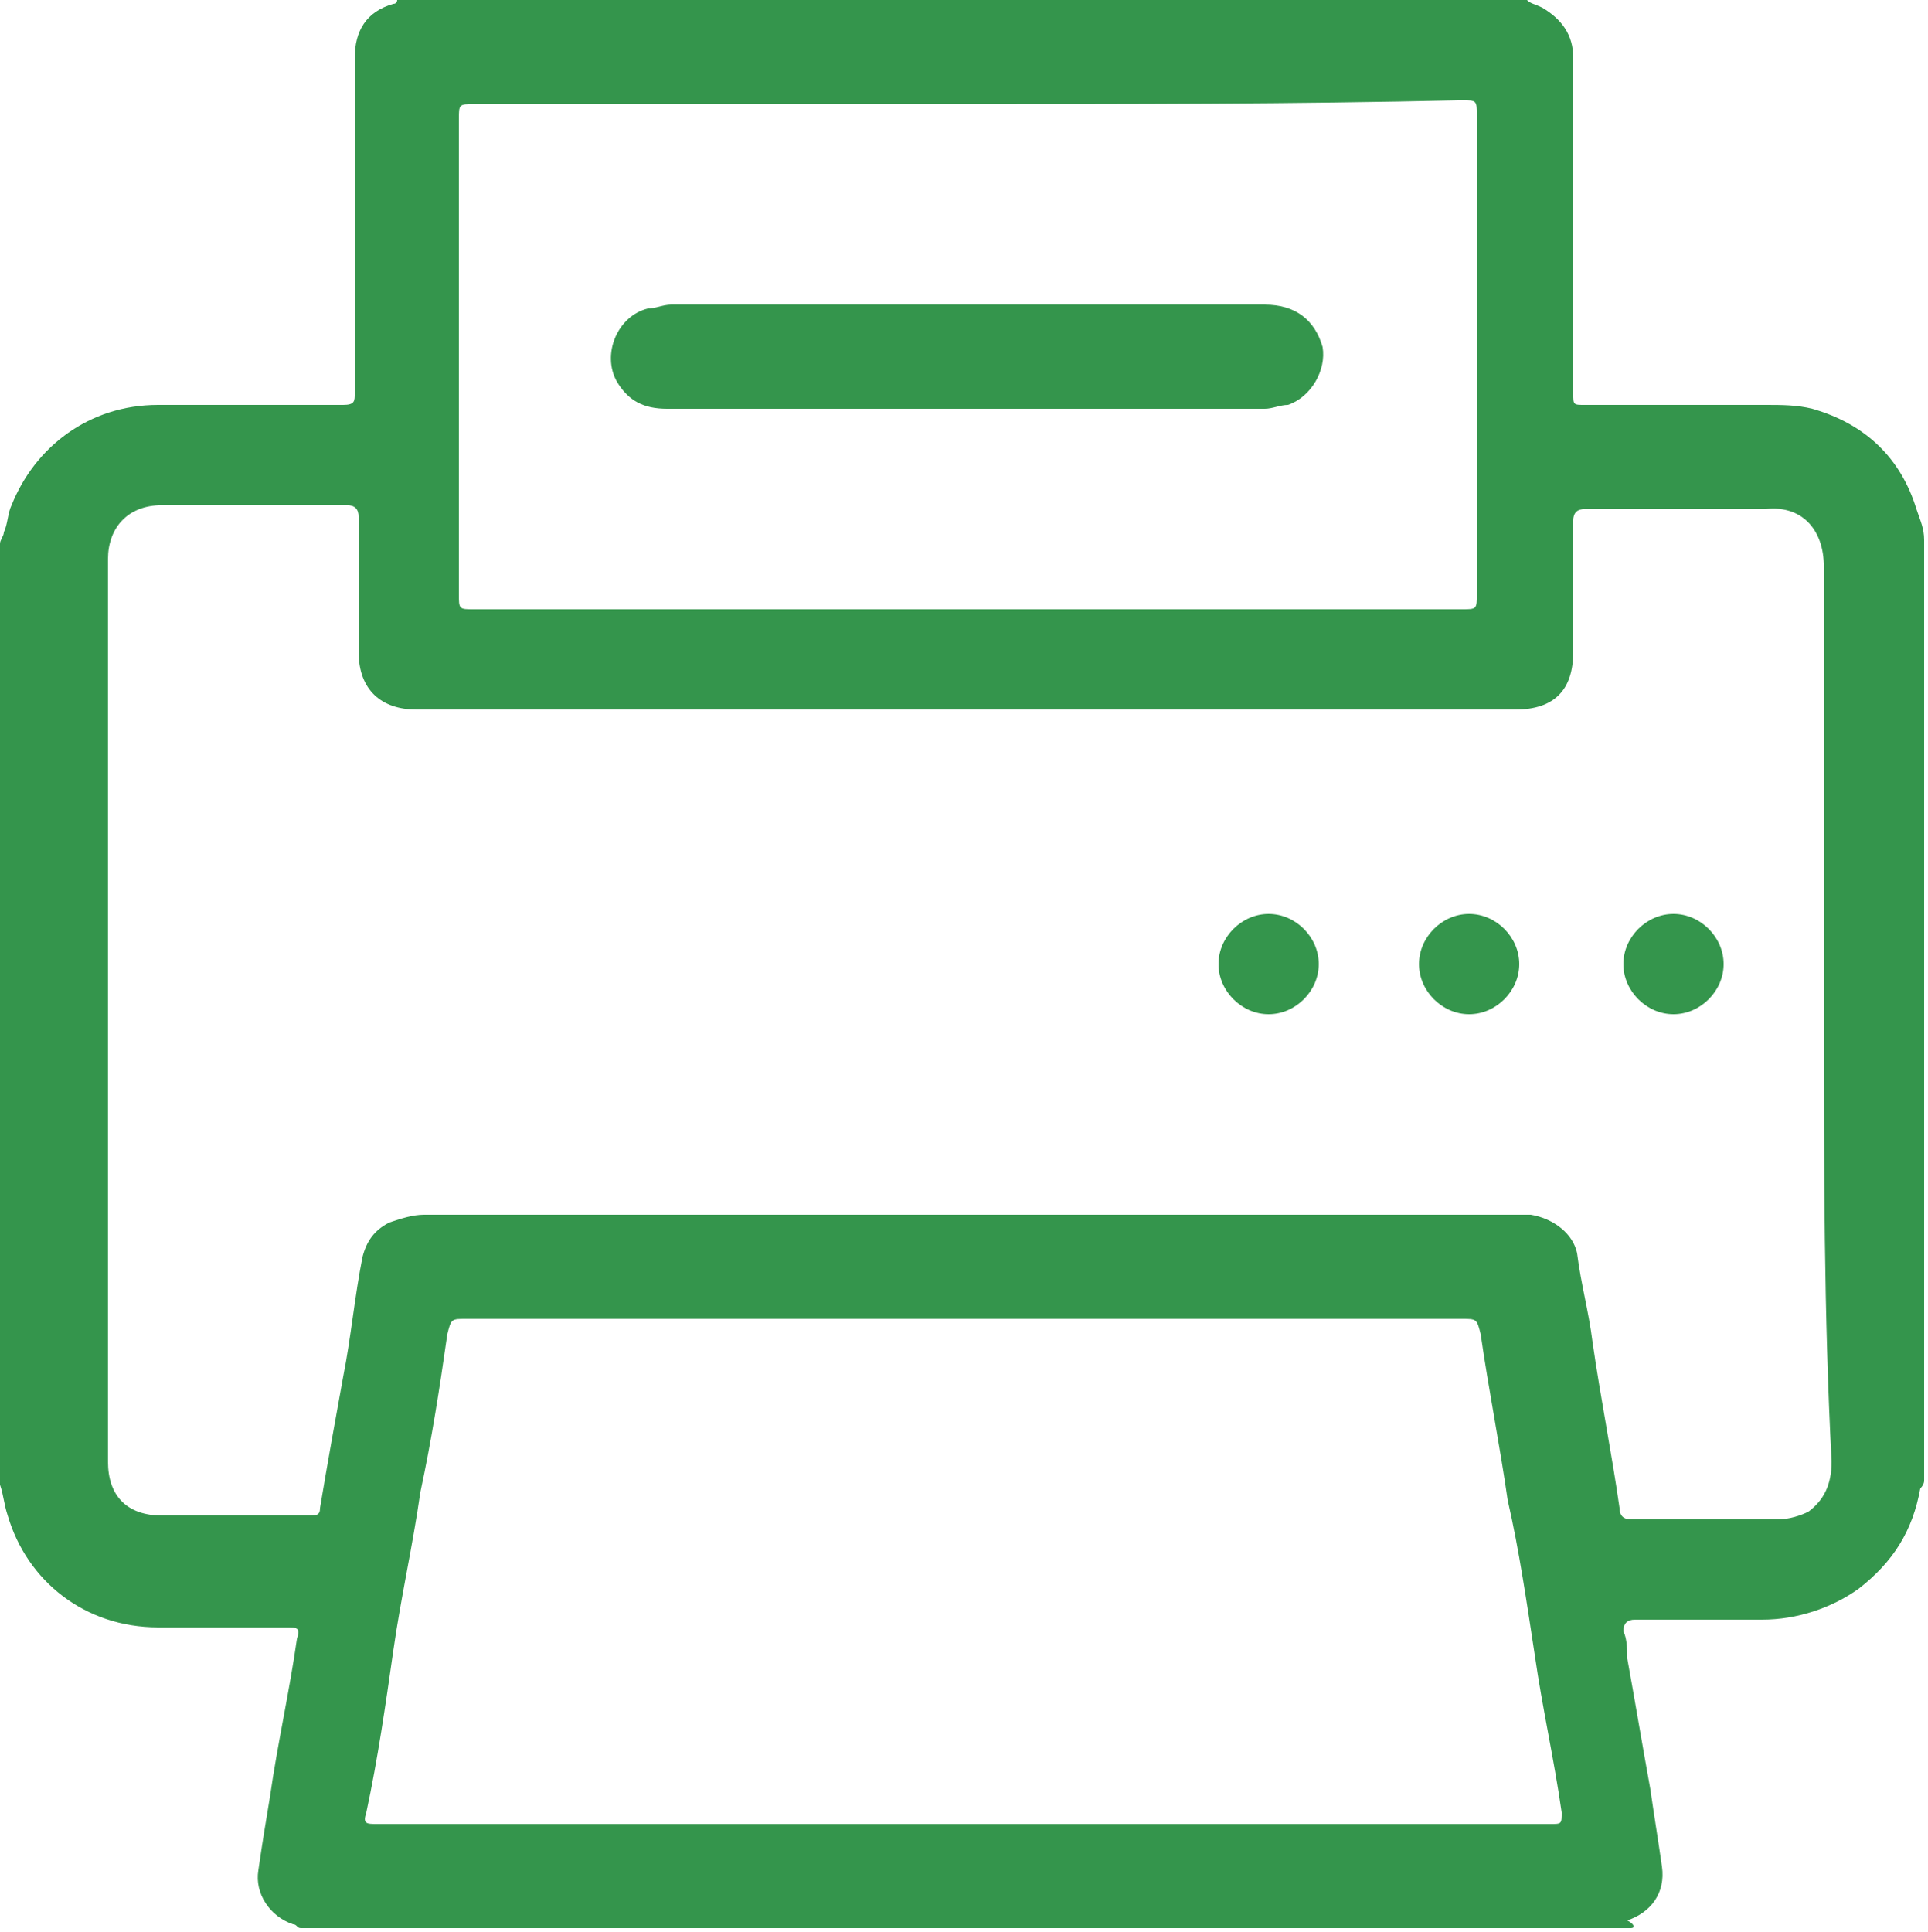
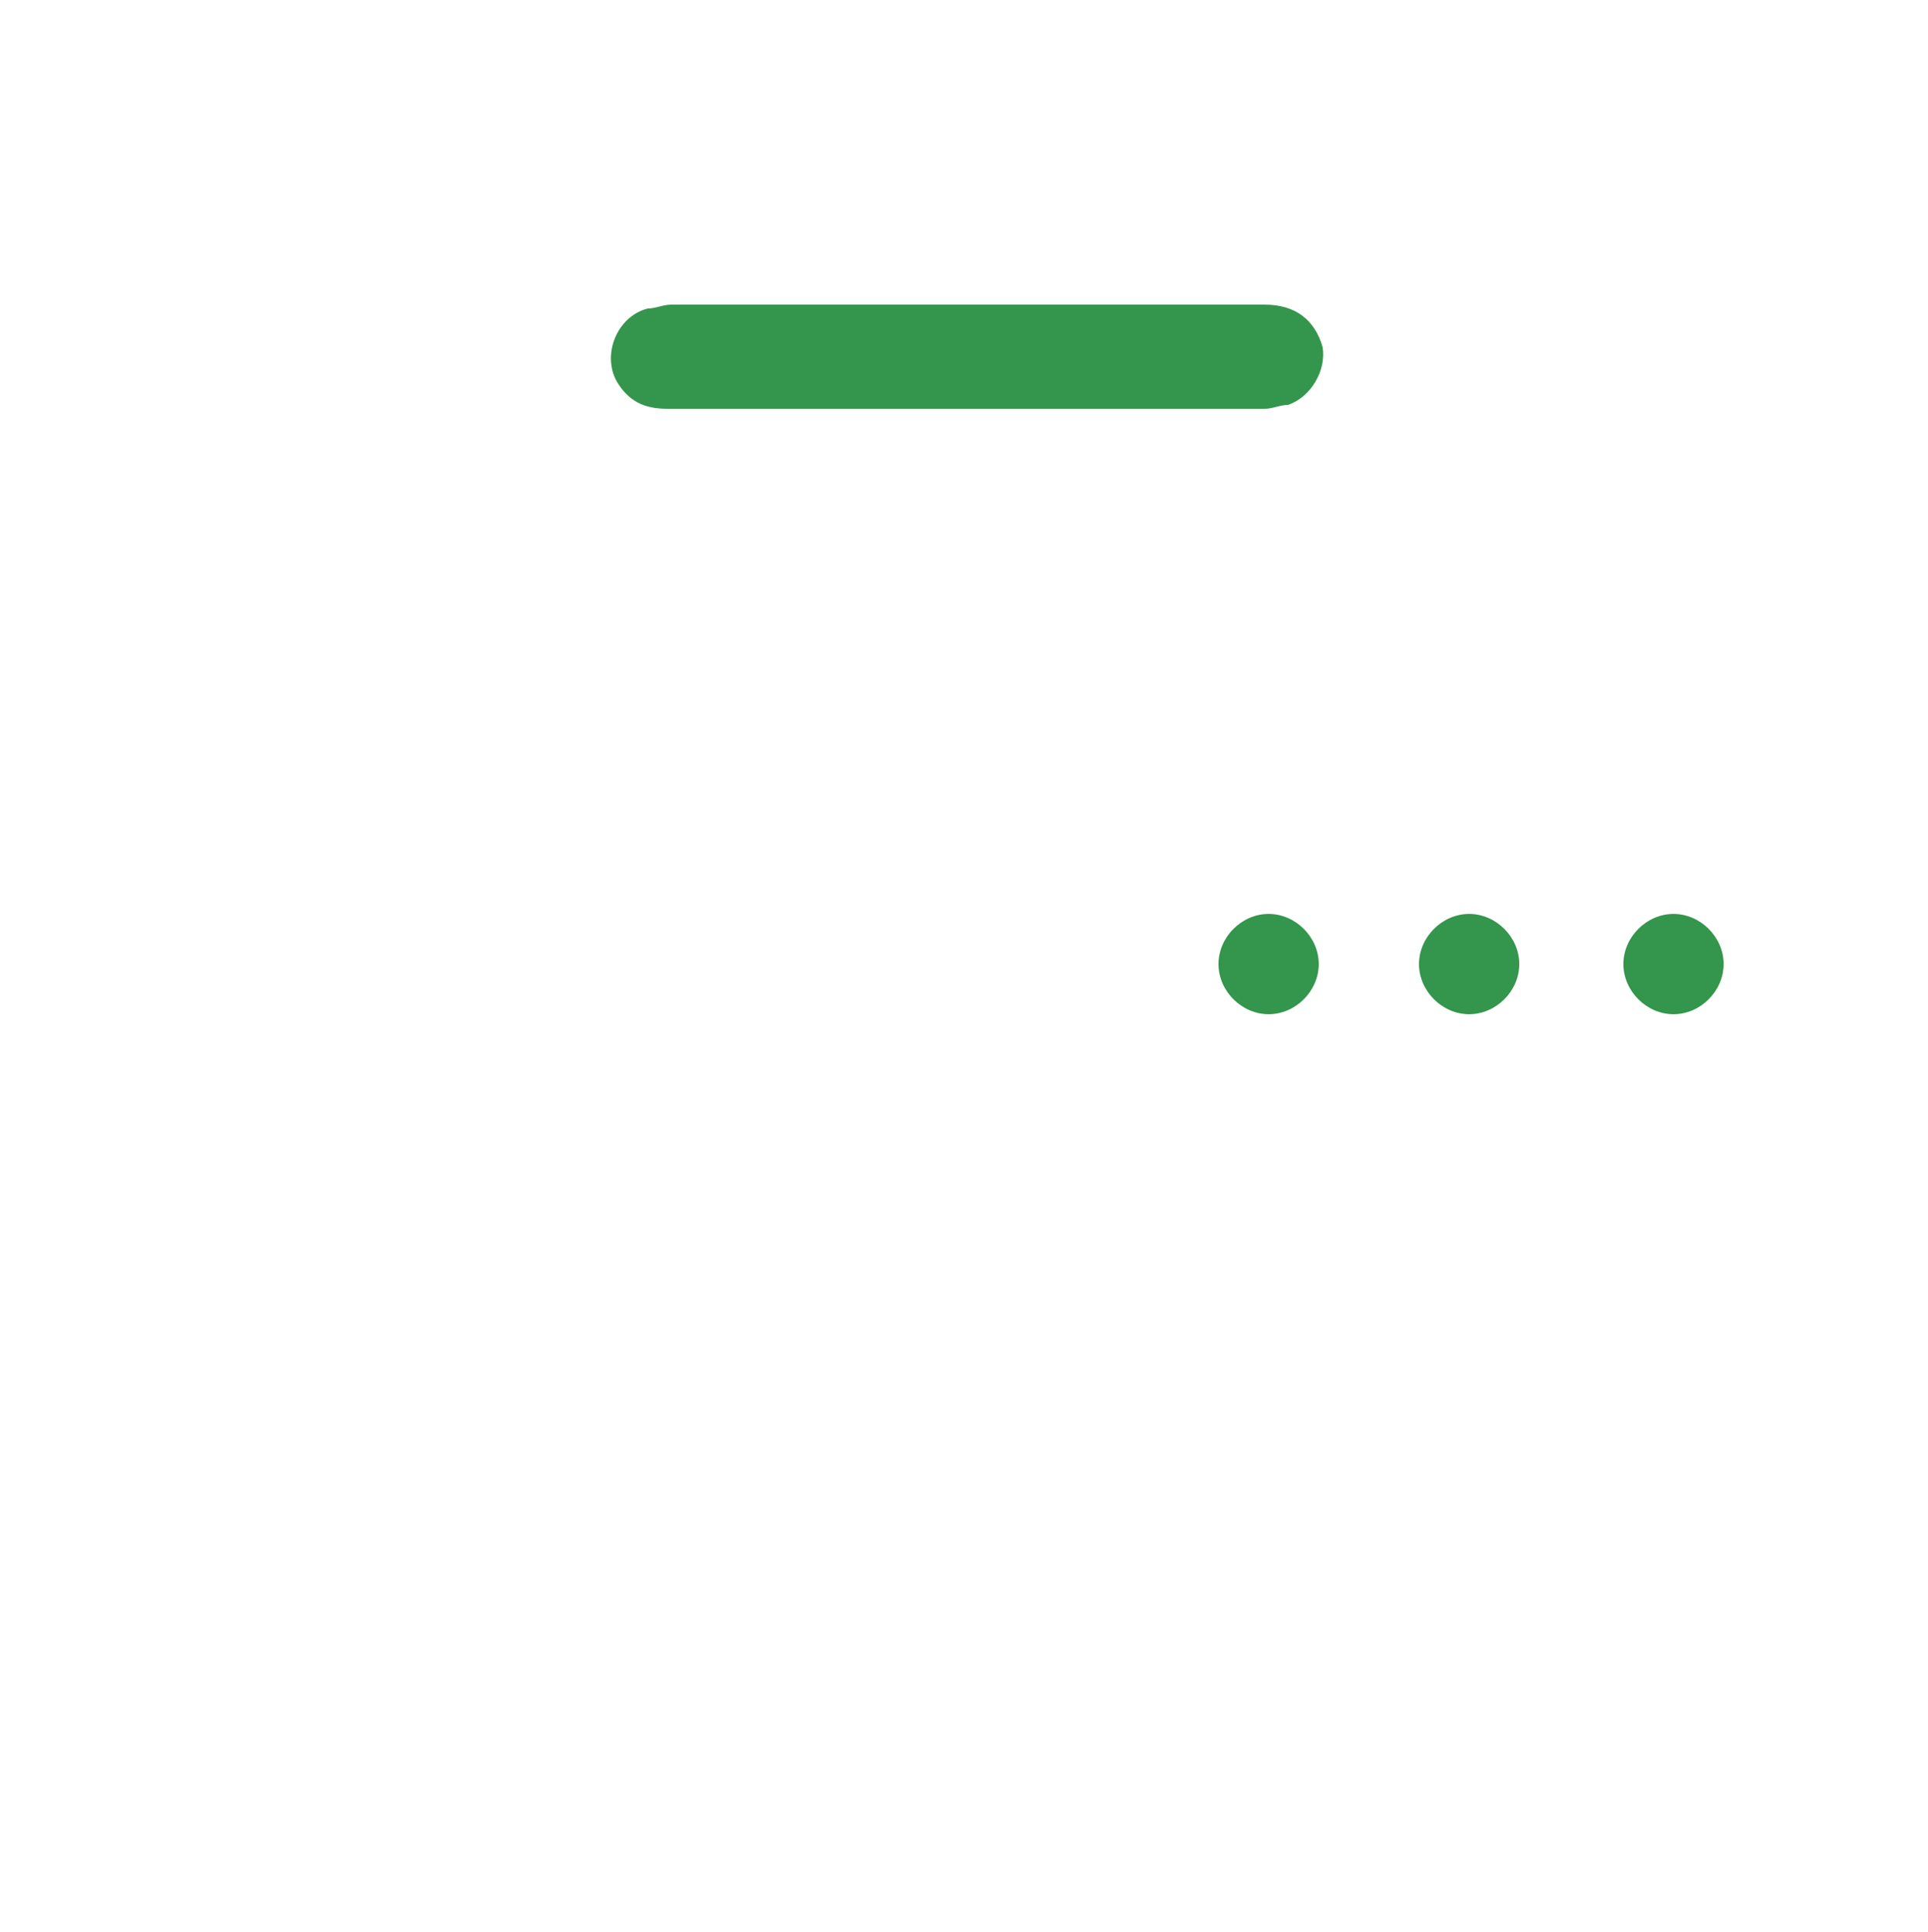
<svg xmlns="http://www.w3.org/2000/svg" viewBox="0 0 50 50.1">
  <style>.st0{fill:#34954c}</style>
-   <path class="st0" d="M42.3 50H7.8c-.1 0-.1-.1-.2-.1-.6-.2-1-.8-.9-1.4.1-.7.2-1.3.3-1.9.2-1.4.5-2.7.7-4.1.1-.3 0-.3-.3-.3H4.1C2.2 42.2.7 41 .2 39.3c-.1-.3-.1-.5-.2-.8V14.1c0-.1.1-.2.1-.3.1-.2.1-.5.2-.7.6-1.5 2-2.6 3.8-2.6h4.8c.3 0 .3-.1.3-.3v-.1-8.6c0-.7.3-1.2 1-1.4.1 0 .1-.1.1-.1h29.3c.1.1.2.1.4.2.5.3.8.7.8 1.3v8.7c0 .3 0 .3.3.3h4.7c.4 0 .8 0 1.2.1 1.4.4 2.3 1.3 2.7 2.6.1.3.2.5.2.8v24.4c0 .1-.1.2-.1.2-.2 1.1-.7 1.9-1.6 2.6-.7.5-1.6.8-2.5.8h-3.3c-.2 0-.3.1-.3.3.1.2.1.5.1.7.2 1.1.4 2.3.6 3.4.1.7.2 1.3.3 2 .1.7-.3 1.2-.9 1.4.2.1.2.2.1.2zm5-23.7V14.7c0-1-.6-1.6-1.5-1.5h-4.7c-.2 0-.3.1-.3.3v3.4c0 1-.5 1.5-1.5 1.5H10.8c-.9 0-1.5-.5-1.5-1.5v-3.5c0-.2-.1-.3-.3-.3H4.2c-.9 0-1.4.6-1.4 1.4v23.4c0 .9.5 1.4 1.4 1.4H8c.2 0 .3 0 .3-.2.2-1.2.4-2.3.6-3.4.2-1 .3-2.1.5-3.1.1-.4.3-.7.7-.9.3-.1.6-.2.9-.2h28.7c.6.1 1.1.5 1.2 1 .1.8.3 1.5.4 2.3.2 1.4.5 2.9.7 4.3 0 .2.1.3.3.3h3.8c.3 0 .6-.1.8-.2.4-.3.6-.7.6-1.3-.2-3.8-.2-7.7-.2-11.6zM25 47.3h15.2c.3 0 .3 0 .3-.3-.2-1.4-.5-2.7-.7-4.1-.2-1.3-.4-2.7-.7-4-.2-1.4-.5-2.9-.7-4.3-.1-.4-.1-.4-.5-.4H12.1c-.4 0-.4 0-.5.4-.2 1.4-.4 2.7-.7 4.1-.2 1.4-.5 2.7-.7 4.1-.2 1.4-.4 2.8-.7 4.2-.1.3 0 .3.3.3H25zm0-44.6H12.3c-.4 0-.4 0-.4.4v12.3c0 .4 0 .4.4.4h25.6c.4 0 .4 0 .4-.4V3c0-.4 0-.4-.4-.4-4.4.1-8.6.1-12.9.1z" />
  <path class="st0" d="M34.2 25c0 .7-.6 1.3-1.3 1.3-.7 0-1.3-.6-1.3-1.3 0-.7.6-1.3 1.3-1.3.7 0 1.3.6 1.3 1.3zM36.8 25c0-.7.6-1.3 1.3-1.3.7 0 1.3.6 1.3 1.3 0 .7-.6 1.3-1.3 1.3-.7 0-1.3-.6-1.3-1.3zM44.7 25c0 .7-.6 1.3-1.3 1.3-.7 0-1.3-.6-1.3-1.3 0-.7.6-1.3 1.3-1.3.7 0 1.3.6 1.3 1.3zM25 10.6h-7.7c-.6 0-1-.2-1.3-.7-.4-.7 0-1.7.8-1.9.2 0 .4-.1.6-.1h15.4c.8 0 1.3.4 1.5 1.1.1.6-.3 1.3-.9 1.5-.2 0-.4.1-.6.1H25z" />
</svg>